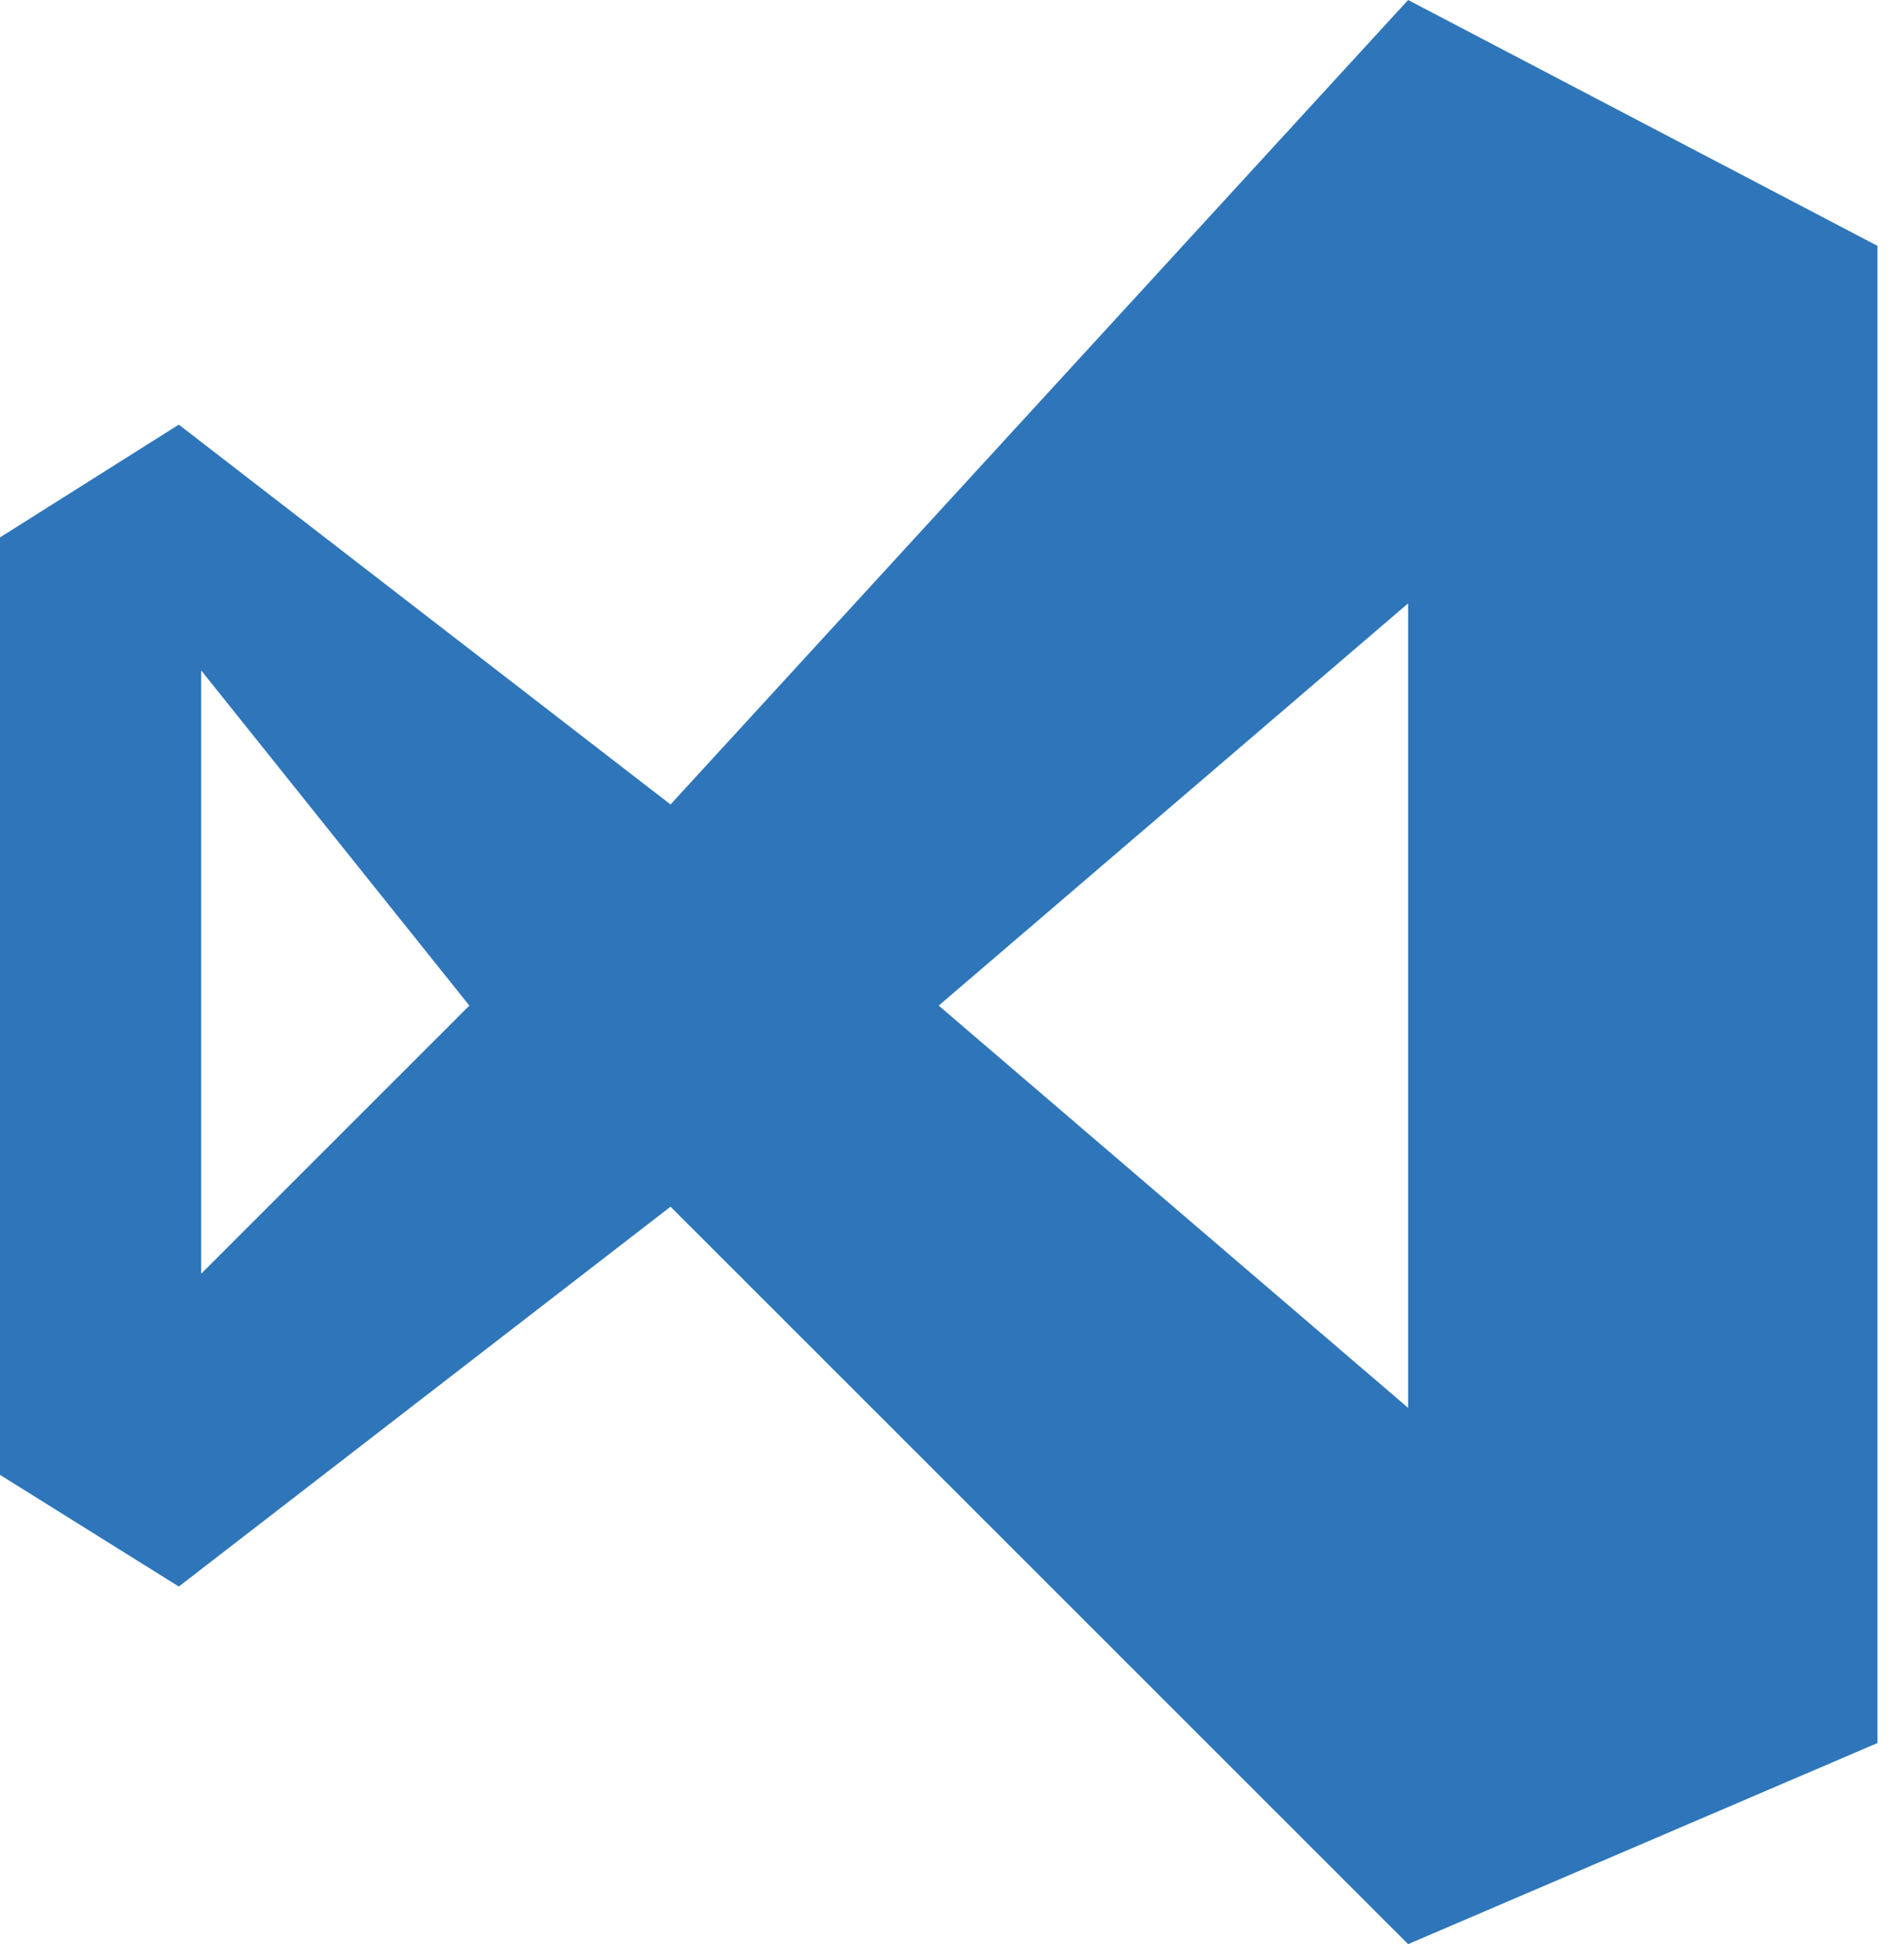
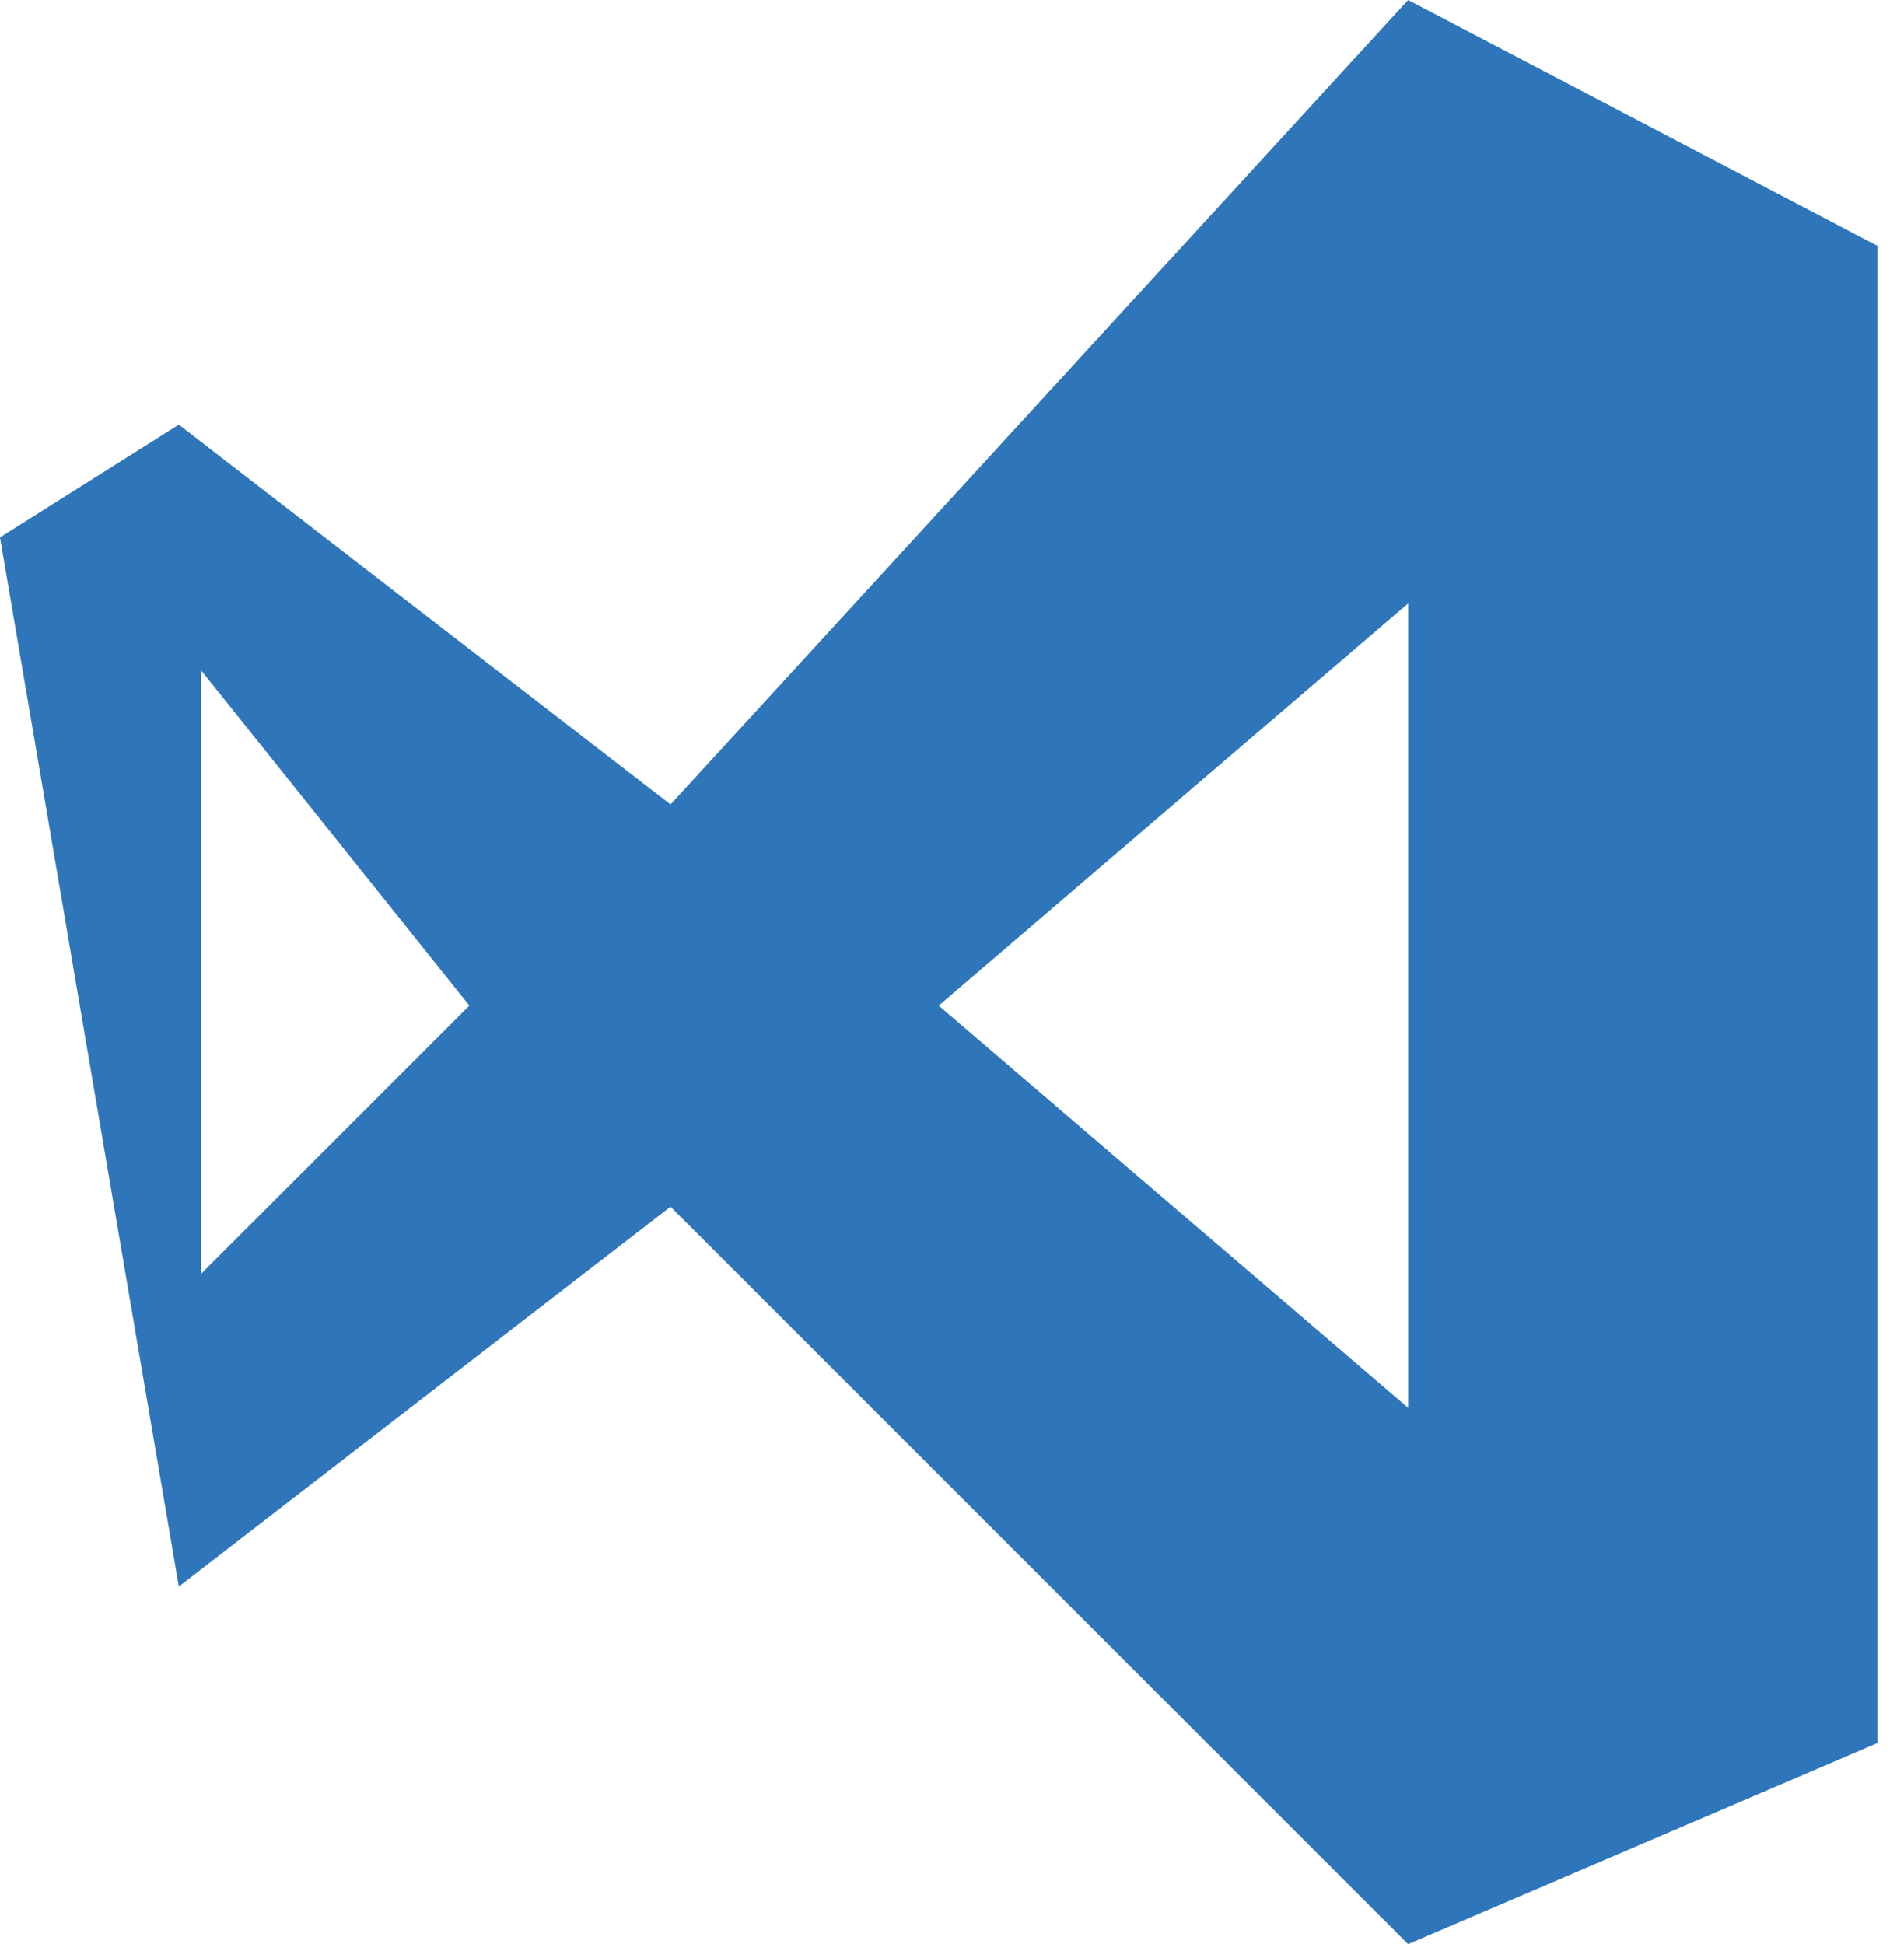
<svg xmlns="http://www.w3.org/2000/svg" xmlns:xlink="http://www.w3.org/1999/xlink" width="47" height="48" viewBox="0 0 47 48" version="1.1">
  <title>Group</title>
  <desc>Created using Figma</desc>
  <g id="Canvas" transform="translate(-16691 621)">
    <g id="Group">
      <g id="Vector">
        <use xlink:href="#path0_fill" transform="translate(16691 -621)" fill="#2E76B9" />
      </g>
    </g>
  </g>
  <defs>
-     <path id="path0_fill" d="M 34.759 0L 16.552 19.862L 4.414 10.484L 0 13.268L 0 36.414L 4.414 39.171L 16.552 29.793L 34.759 48L 46.345 43.035L 46.345 6.07L 34.759 0ZM 4.966 31.448L 4.966 16.552L 11.586 24.828L 4.966 31.448ZM 23.172 24.828L 34.759 14.897L 34.759 34.759L 23.172 24.828Z" />
+     <path id="path0_fill" d="M 34.759 0L 16.552 19.862L 4.414 10.484L 0 13.268L 4.414 39.171L 16.552 29.793L 34.759 48L 46.345 43.035L 46.345 6.07L 34.759 0ZM 4.966 31.448L 4.966 16.552L 11.586 24.828L 4.966 31.448ZM 23.172 24.828L 34.759 14.897L 34.759 34.759L 23.172 24.828Z" />
  </defs>
</svg>